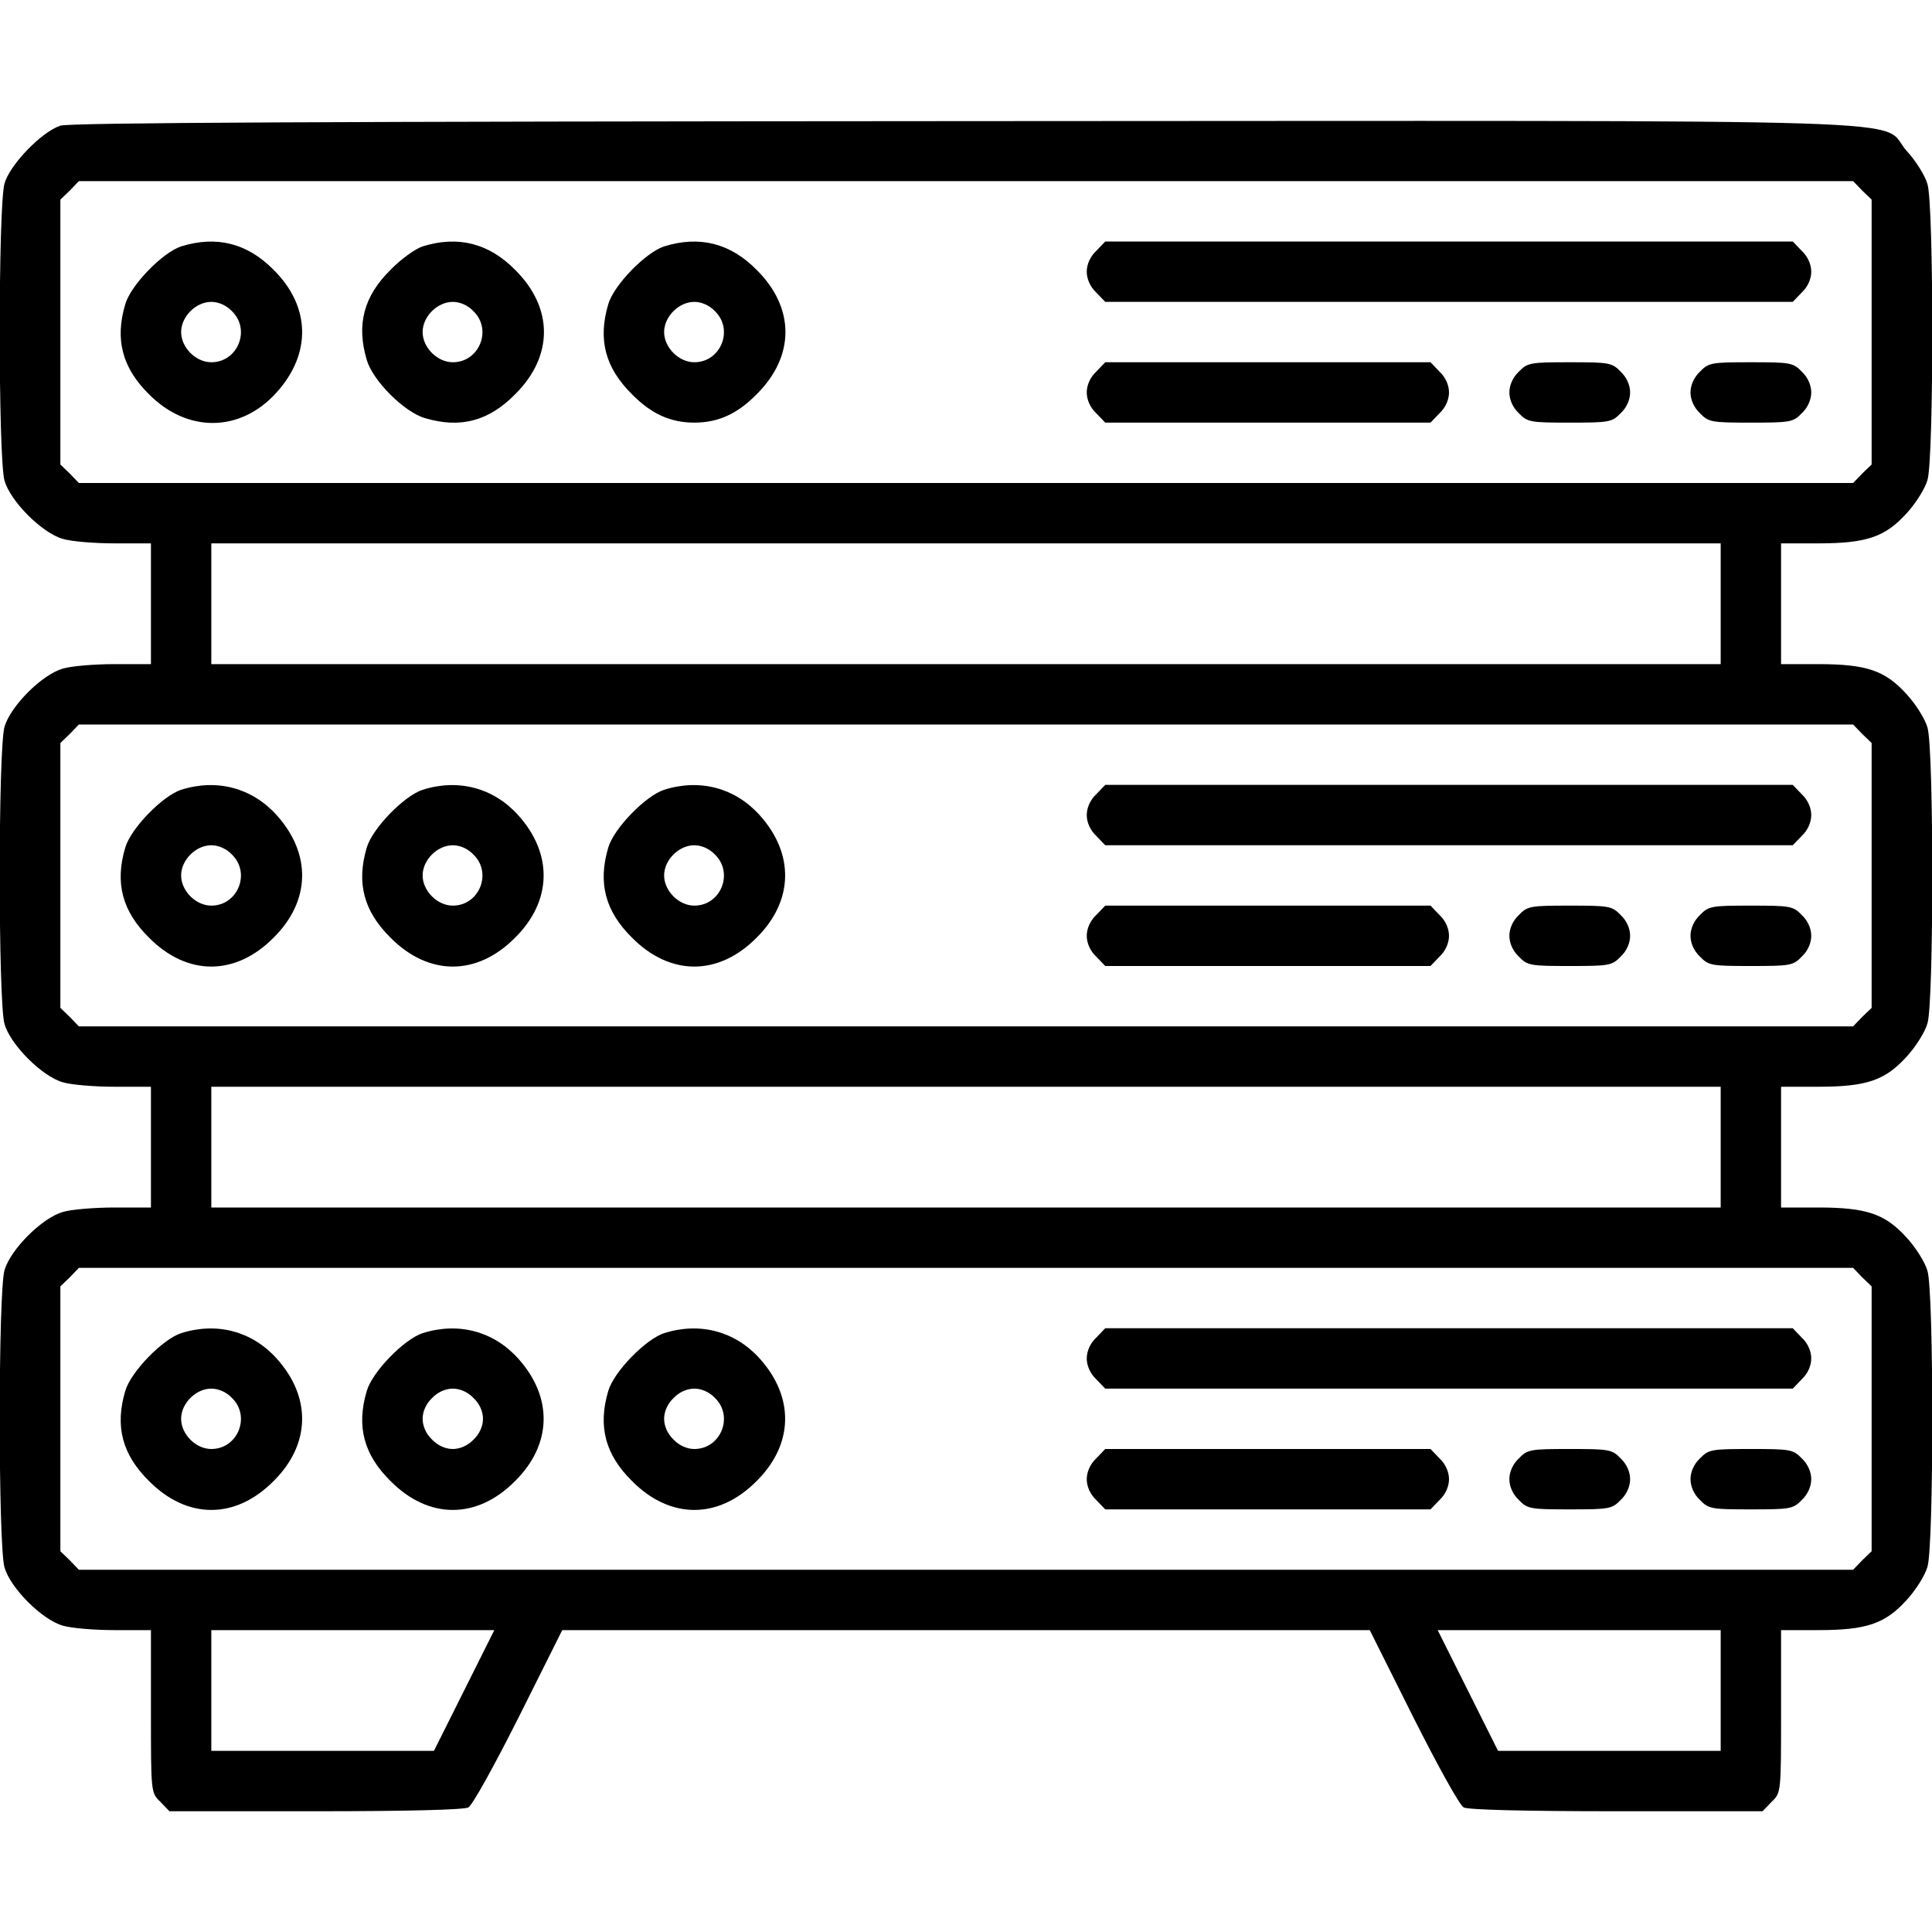
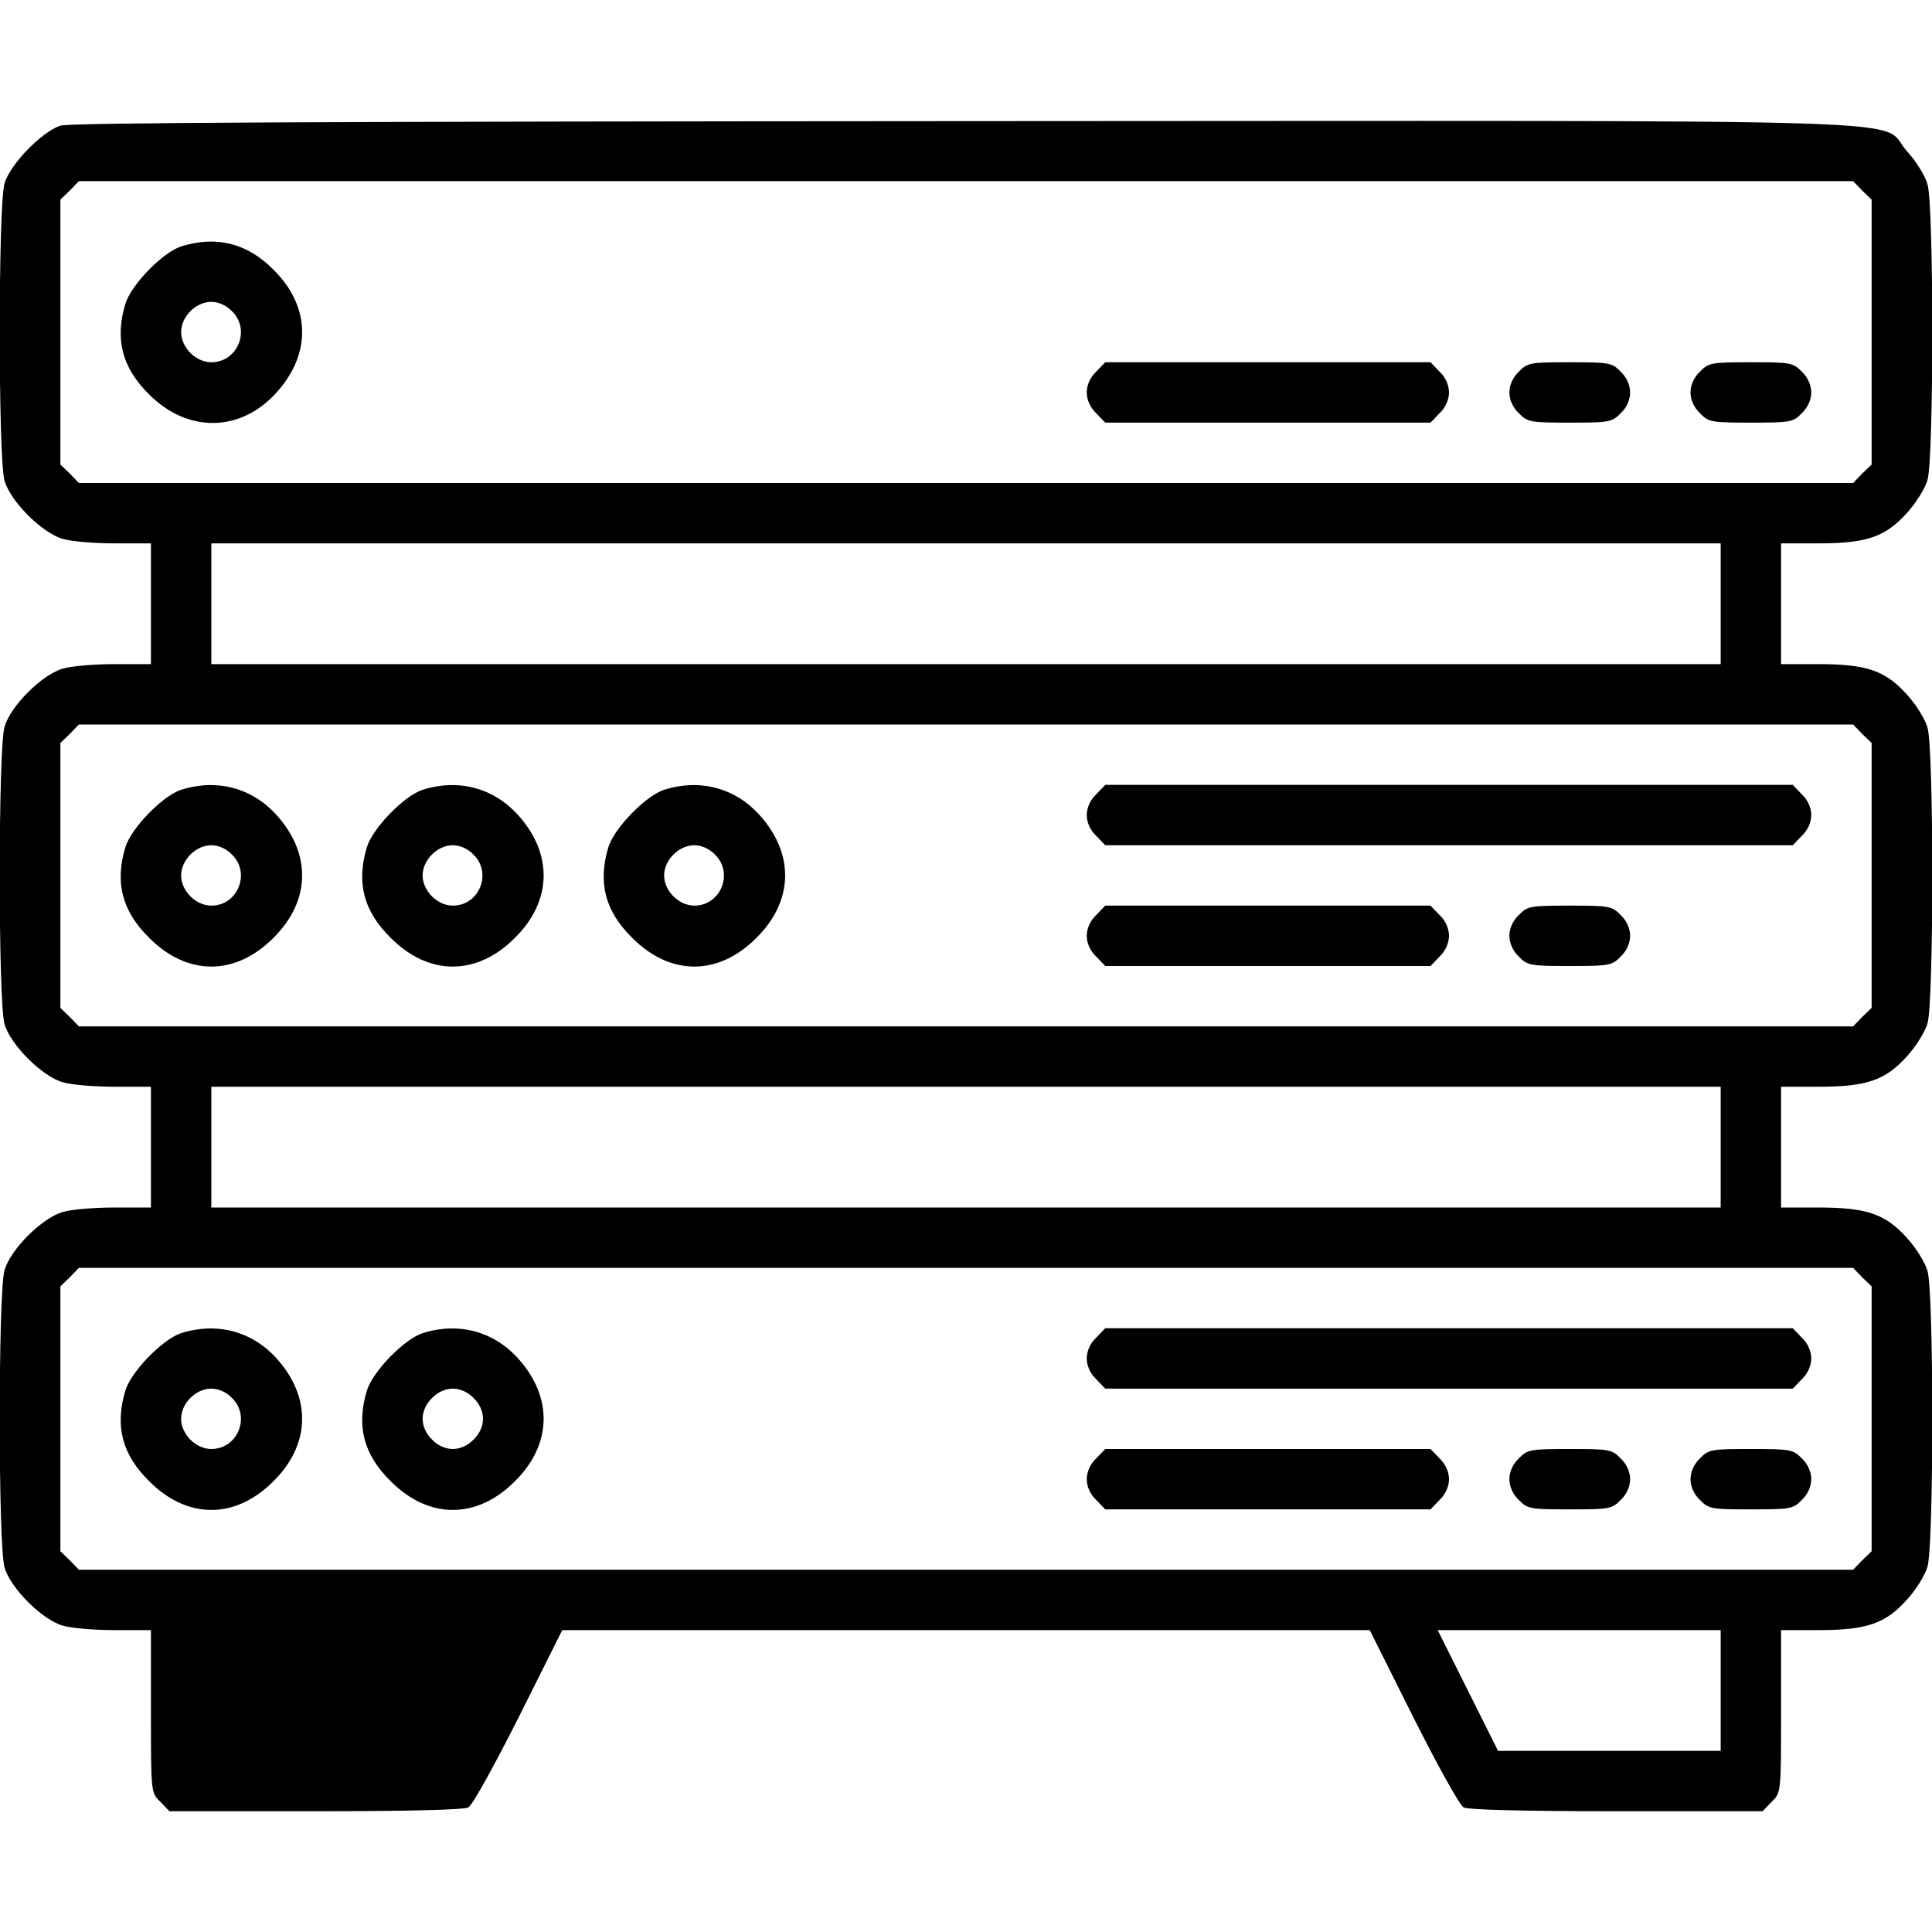
<svg xmlns="http://www.w3.org/2000/svg" version="1.0" width="512pt" height="512pt" viewBox="0 0 512 512" preserveAspectRatio="xMidYMid meet">
  <g transform="translate(0,512) scale(0.1,-0.1)" fill="#000000" stroke="none">
-     <path d="M160 4787 c-49 -16 -133 -102 -148 -153 -17 -58 -17 -730 0 -788 16 -55 99 -138 154 -154 23 -7 85 -12 138 -12 l96 0 0 -160 0 -160 -96 0 c-53 0 -115 -5 -138 -12 -55 -16 -138 -99 -154 -154 -17 -58 -17 -730 0 -788 16 -55 99 -138 154 -154 23 -7 85 -12 138 -12 l96 0 0 -160 0 -160 -96 0 c-53 0 -115 -5 -138 -12 -55 -16 -138 -99 -154 -154 -17 -58 -17 -730 0 -788 16 -55 99 -138 154 -154 23 -7 85 -12 138 -12 l96 0 0 -215 c0 -216 0 -216 25 -240 l24 -25 386 0 c250 0 393 4 406 10 11 6 68 109 134 240 l115 230 1070 0 1070 0 115 -230 c66 -131 123 -234 134 -240 13 -6 156 -10 406 -10 l386 0 24 25 c25 24 25 24 25 240 l0 215 98 0 c129 0 178 17 235 80 24 26 49 66 55 88 17 55 17 729 0 784 -6 22 -31 62 -55 88 -57 63 -106 80 -235 80 l-98 0 0 160 0 160 98 0 c129 0 178 17 235 80 24 26 49 66 55 88 17 55 17 729 0 784 -6 22 -31 62 -55 88 -57 63 -106 80 -235 80 l-98 0 0 160 0 160 98 0 c129 0 178 17 235 80 24 26 49 66 55 88 17 55 17 729 0 784 -6 22 -31 62 -55 88 -79 88 164 80 -2497 79 -1691 -1 -2371 -4 -2396 -12z m4775 -172 l25 -24 0 -351 0 -351 -25 -24 -24 -25 -2351 0 -2351 0 -24 25 -25 24 0 351 0 351 25 24 24 25 2351 0 2351 0 24 -25z m-375 -1095 l0 -160 -2000 0 -2000 0 0 160 0 160 2000 0 2000 0 0 -160z m375 -345 l25 -24 0 -351 0 -351 -25 -24 -24 -25 -2351 0 -2351 0 -24 25 -25 24 0 351 0 351 25 24 24 25 2351 0 2351 0 24 -25z m-375 -1095 l0 -160 -2000 0 -2000 0 0 160 0 160 2000 0 2000 0 0 -160z m375 -345 l25 -24 0 -351 0 -351 -25 -24 -24 -25 -2351 0 -2351 0 -24 25 -25 24 0 351 0 351 25 24 24 25 2351 0 2351 0 24 -25z m-3705 -1095 l-80 -160 -295 0 -295 0 0 160 0 160 375 0 375 0 -80 -160z m3330 0 l0 -160 -295 0 -295 0 -80 160 -80 160 375 0 375 0 0 -160z" />
+     <path d="M160 4787 c-49 -16 -133 -102 -148 -153 -17 -58 -17 -730 0 -788 16 -55 99 -138 154 -154 23 -7 85 -12 138 -12 l96 0 0 -160 0 -160 -96 0 c-53 0 -115 -5 -138 -12 -55 -16 -138 -99 -154 -154 -17 -58 -17 -730 0 -788 16 -55 99 -138 154 -154 23 -7 85 -12 138 -12 l96 0 0 -160 0 -160 -96 0 c-53 0 -115 -5 -138 -12 -55 -16 -138 -99 -154 -154 -17 -58 -17 -730 0 -788 16 -55 99 -138 154 -154 23 -7 85 -12 138 -12 l96 0 0 -215 c0 -216 0 -216 25 -240 l24 -25 386 0 c250 0 393 4 406 10 11 6 68 109 134 240 l115 230 1070 0 1070 0 115 -230 c66 -131 123 -234 134 -240 13 -6 156 -10 406 -10 l386 0 24 25 c25 24 25 24 25 240 l0 215 98 0 c129 0 178 17 235 80 24 26 49 66 55 88 17 55 17 729 0 784 -6 22 -31 62 -55 88 -57 63 -106 80 -235 80 l-98 0 0 160 0 160 98 0 c129 0 178 17 235 80 24 26 49 66 55 88 17 55 17 729 0 784 -6 22 -31 62 -55 88 -57 63 -106 80 -235 80 l-98 0 0 160 0 160 98 0 c129 0 178 17 235 80 24 26 49 66 55 88 17 55 17 729 0 784 -6 22 -31 62 -55 88 -79 88 164 80 -2497 79 -1691 -1 -2371 -4 -2396 -12z m4775 -172 l25 -24 0 -351 0 -351 -25 -24 -24 -25 -2351 0 -2351 0 -24 25 -25 24 0 351 0 351 25 24 24 25 2351 0 2351 0 24 -25z m-375 -1095 l0 -160 -2000 0 -2000 0 0 160 0 160 2000 0 2000 0 0 -160z m375 -345 l25 -24 0 -351 0 -351 -25 -24 -24 -25 -2351 0 -2351 0 -24 25 -25 24 0 351 0 351 25 24 24 25 2351 0 2351 0 24 -25z m-375 -1095 l0 -160 -2000 0 -2000 0 0 160 0 160 2000 0 2000 0 0 -160z m375 -345 l25 -24 0 -351 0 -351 -25 -24 -24 -25 -2351 0 -2351 0 -24 25 -25 24 0 351 0 351 25 24 24 25 2351 0 2351 0 24 -25z m-3705 -1095 z m3330 0 l0 -160 -295 0 -295 0 -80 160 -80 160 375 0 375 0 0 -160z" />
    <path d="M480 4467 c-49 -16 -133 -102 -148 -153 -28 -94 -8 -169 63 -239 102 -103 243 -101 338 5 93 103 90 228 -8 325 -70 71 -152 91 -245 62z m135 -172 c50 -49 15 -135 -55 -135 -41 0 -80 39 -80 80 0 41 39 80 80 80 19 0 40 -9 55 -25z" />
-     <path d="M1120 4467 c-19 -6 -58 -34 -85 -62 -71 -70 -91 -145 -63 -239 16 -55 99 -138 154 -154 94 -28 169 -8 239 63 102 101 102 229 0 330 -70 71 -152 91 -245 62z m135 -172 c50 -49 15 -135 -55 -135 -41 0 -80 39 -80 80 0 41 39 80 80 80 19 0 40 -9 55 -25z" />
-     <path d="M1760 4467 c-49 -16 -133 -102 -148 -153 -28 -94 -8 -169 63 -239 51 -52 102 -75 165 -75 63 0 114 23 165 75 102 101 102 229 0 330 -70 71 -152 91 -245 62z m135 -172 c50 -49 15 -135 -55 -135 -41 0 -80 39 -80 80 0 41 39 80 80 80 19 0 40 -9 55 -25z" />
-     <path d="M2905 4455 c-16 -15 -25 -36 -25 -55 0 -19 9 -40 25 -55 l24 -25 911 0 911 0 24 25 c16 15 25 36 25 55 0 19 -9 40 -25 55 l-24 25 -911 0 -911 0 -24 -25z" />
    <path d="M2905 4135 c-16 -15 -25 -36 -25 -55 0 -19 9 -40 25 -55 l24 -25 431 0 431 0 24 25 c16 15 25 36 25 55 0 19 -9 40 -25 55 l-24 25 -431 0 -431 0 -24 -25z" />
    <path d="M4025 4135 c-16 -15 -25 -36 -25 -55 0 -19 9 -40 25 -55 23 -24 31 -25 135 -25 104 0 112 1 135 25 16 15 25 36 25 55 0 19 -9 40 -25 55 -23 24 -31 25 -135 25 -104 0 -112 -1 -135 -25z" />
    <path d="M4505 4135 c-16 -15 -25 -36 -25 -55 0 -19 9 -40 25 -55 23 -24 31 -25 135 -25 104 0 112 1 135 25 16 15 25 36 25 55 0 19 -9 40 -25 55 -23 24 -31 25 -135 25 -104 0 -112 -1 -135 -25z" />
    <path d="M480 3027 c-49 -16 -133 -102 -148 -153 -28 -94 -8 -169 63 -239 101 -102 229 -102 330 0 98 97 101 222 8 325 -65 72 -158 97 -253 67z m135 -172 c50 -49 15 -135 -55 -135 -41 0 -80 39 -80 80 0 41 39 80 80 80 19 0 40 -9 55 -25z" />
    <path d="M1120 3027 c-49 -16 -133 -102 -148 -153 -28 -94 -8 -169 63 -239 101 -102 229 -102 330 0 98 97 101 222 8 325 -65 72 -158 97 -253 67z m135 -172 c50 -49 15 -135 -55 -135 -41 0 -80 39 -80 80 0 41 39 80 80 80 19 0 40 -9 55 -25z" />
    <path d="M1760 3027 c-49 -16 -133 -102 -148 -153 -28 -94 -8 -169 63 -239 101 -102 229 -102 330 0 98 97 101 222 8 325 -65 72 -158 97 -253 67z m135 -172 c50 -49 15 -135 -55 -135 -41 0 -80 39 -80 80 0 41 39 80 80 80 19 0 40 -9 55 -25z" />
    <path d="M2905 3015 c-16 -15 -25 -36 -25 -55 0 -19 9 -40 25 -55 l24 -25 911 0 911 0 24 25 c16 15 25 36 25 55 0 19 -9 40 -25 55 l-24 25 -911 0 -911 0 -24 -25z" />
    <path d="M2905 2695 c-16 -15 -25 -36 -25 -55 0 -19 9 -40 25 -55 l24 -25 431 0 431 0 24 25 c16 15 25 36 25 55 0 19 -9 40 -25 55 l-24 25 -431 0 -431 0 -24 -25z" />
    <path d="M4025 2695 c-16 -15 -25 -36 -25 -55 0 -19 9 -40 25 -55 23 -24 31 -25 135 -25 104 0 112 1 135 25 16 15 25 36 25 55 0 19 -9 40 -25 55 -23 24 -31 25 -135 25 -104 0 -112 -1 -135 -25z" />
-     <path d="M4505 2695 c-16 -15 -25 -36 -25 -55 0 -19 9 -40 25 -55 23 -24 31 -25 135 -25 104 0 112 1 135 25 16 15 25 36 25 55 0 19 -9 40 -25 55 -23 24 -31 25 -135 25 -104 0 -112 -1 -135 -25z" />
    <path d="M480 1587 c-49 -16 -133 -102 -148 -153 -28 -94 -8 -169 63 -239 101 -102 229 -102 330 0 98 97 101 222 8 325 -65 72 -158 97 -253 67z m135 -172 c50 -49 15 -135 -55 -135 -41 0 -80 39 -80 80 0 41 39 80 80 80 19 0 40 -9 55 -25z" />
    <path d="M1120 1587 c-49 -16 -133 -102 -148 -153 -28 -94 -8 -169 63 -239 101 -102 229 -102 330 0 98 97 101 222 8 325 -65 72 -158 97 -253 67z m135 -172 c16 -15 25 -36 25 -55 0 -19 -9 -40 -25 -55 -15 -16 -36 -25 -55 -25 -19 0 -40 9 -55 25 -16 15 -25 36 -25 55 0 19 9 40 25 55 15 16 36 25 55 25 19 0 40 -9 55 -25z" />
-     <path d="M1760 1587 c-49 -16 -133 -102 -148 -153 -28 -94 -8 -169 63 -239 101 -102 229 -102 330 0 98 97 101 222 8 325 -65 72 -158 97 -253 67z m135 -172 c50 -49 15 -135 -55 -135 -19 0 -40 9 -55 25 -16 15 -25 36 -25 55 0 19 9 40 25 55 15 16 36 25 55 25 19 0 40 -9 55 -25z" />
    <path d="M2905 1575 c-16 -15 -25 -36 -25 -55 0 -19 9 -40 25 -55 l24 -25 911 0 911 0 24 25 c16 15 25 36 25 55 0 19 -9 40 -25 55 l-24 25 -911 0 -911 0 -24 -25z" />
    <path d="M2905 1255 c-16 -15 -25 -36 -25 -55 0 -19 9 -40 25 -55 l24 -25 431 0 431 0 24 25 c16 15 25 36 25 55 0 19 -9 40 -25 55 l-24 25 -431 0 -431 0 -24 -25z" />
    <path d="M4025 1255 c-16 -15 -25 -36 -25 -55 0 -19 9 -40 25 -55 23 -24 31 -25 135 -25 104 0 112 1 135 25 16 15 25 36 25 55 0 19 -9 40 -25 55 -23 24 -31 25 -135 25 -104 0 -112 -1 -135 -25z" />
    <path d="M4505 1255 c-16 -15 -25 -36 -25 -55 0 -19 9 -40 25 -55 23 -24 31 -25 135 -25 104 0 112 1 135 25 16 15 25 36 25 55 0 19 -9 40 -25 55 -23 24 -31 25 -135 25 -104 0 -112 -1 -135 -25z" />
  </g>
</svg>